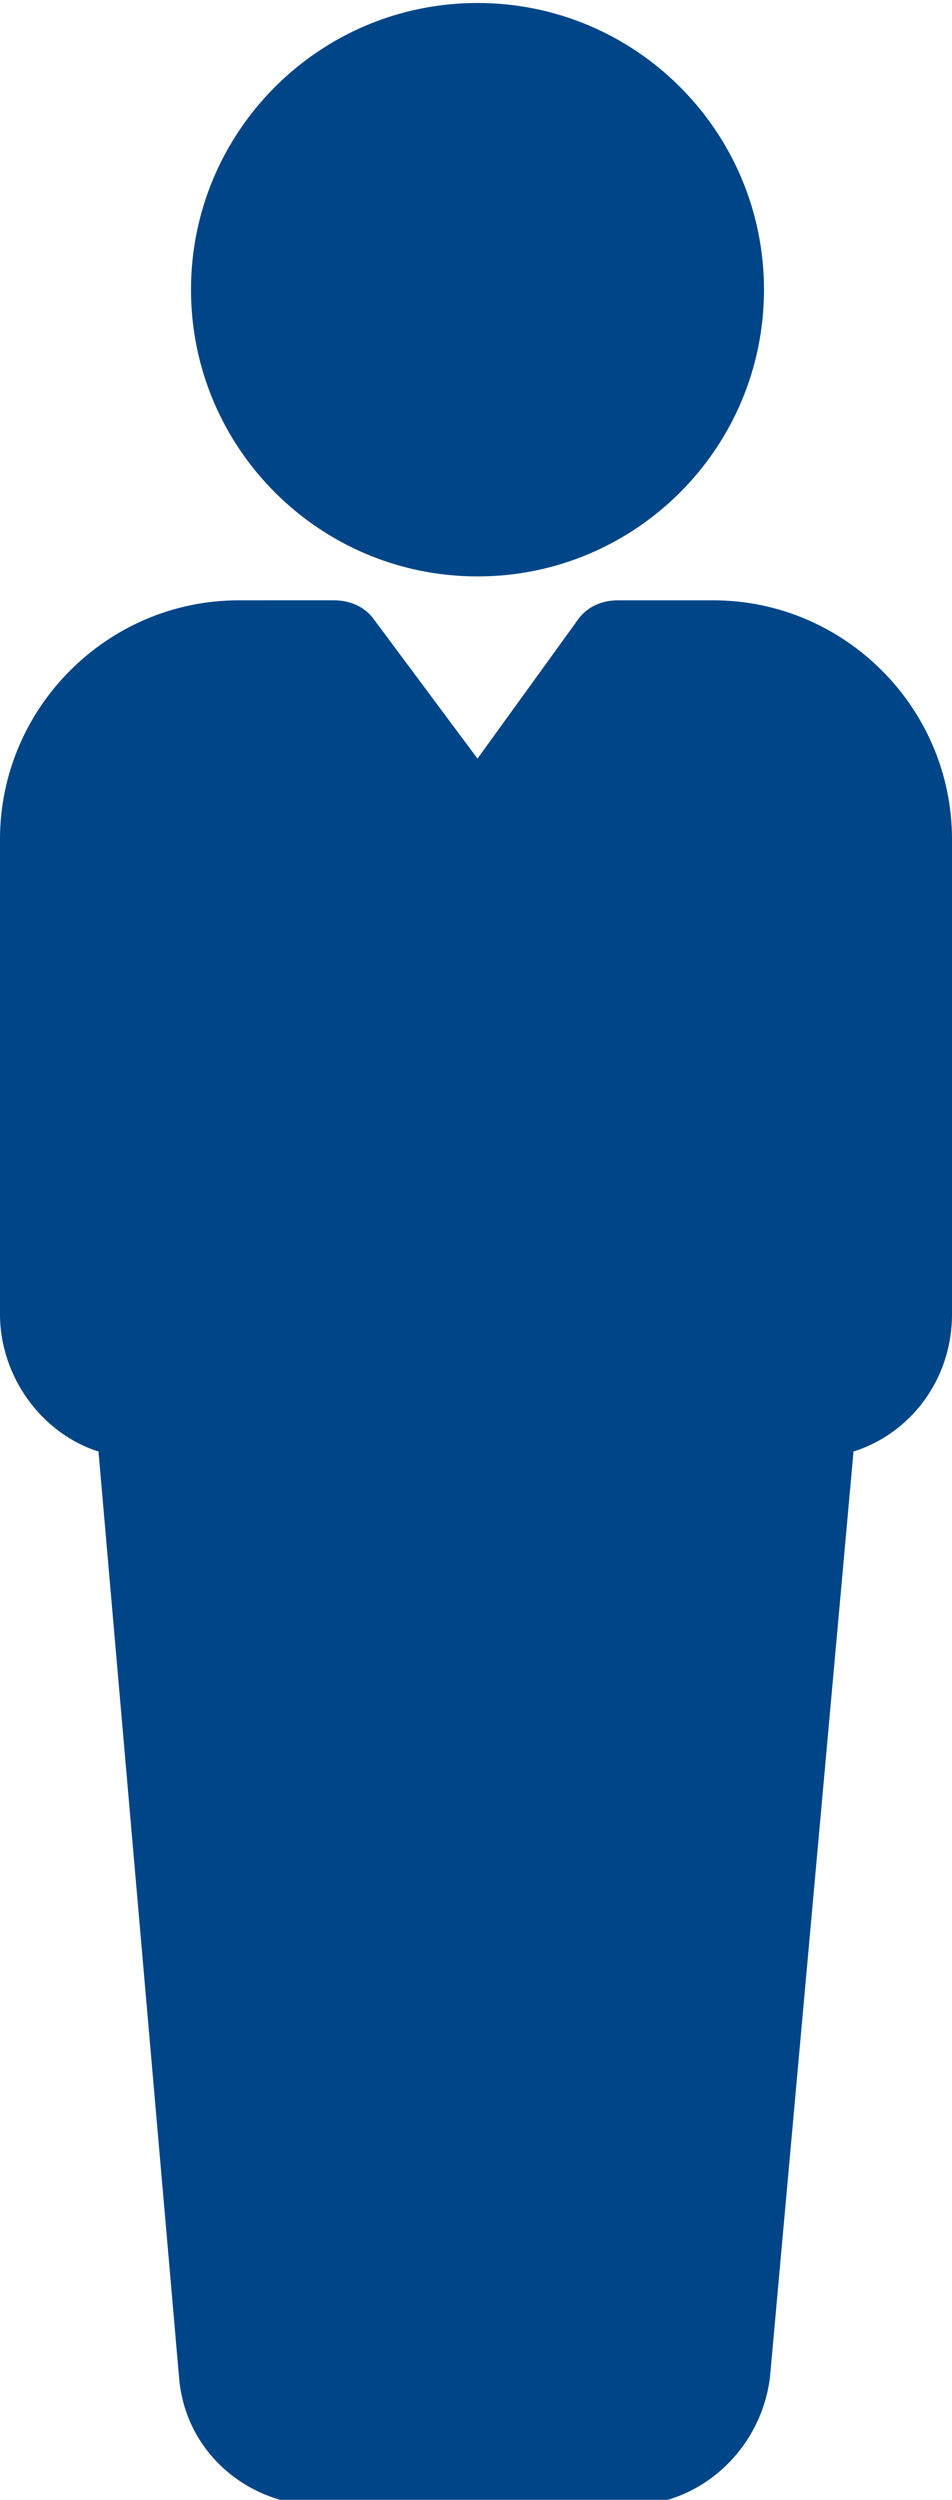
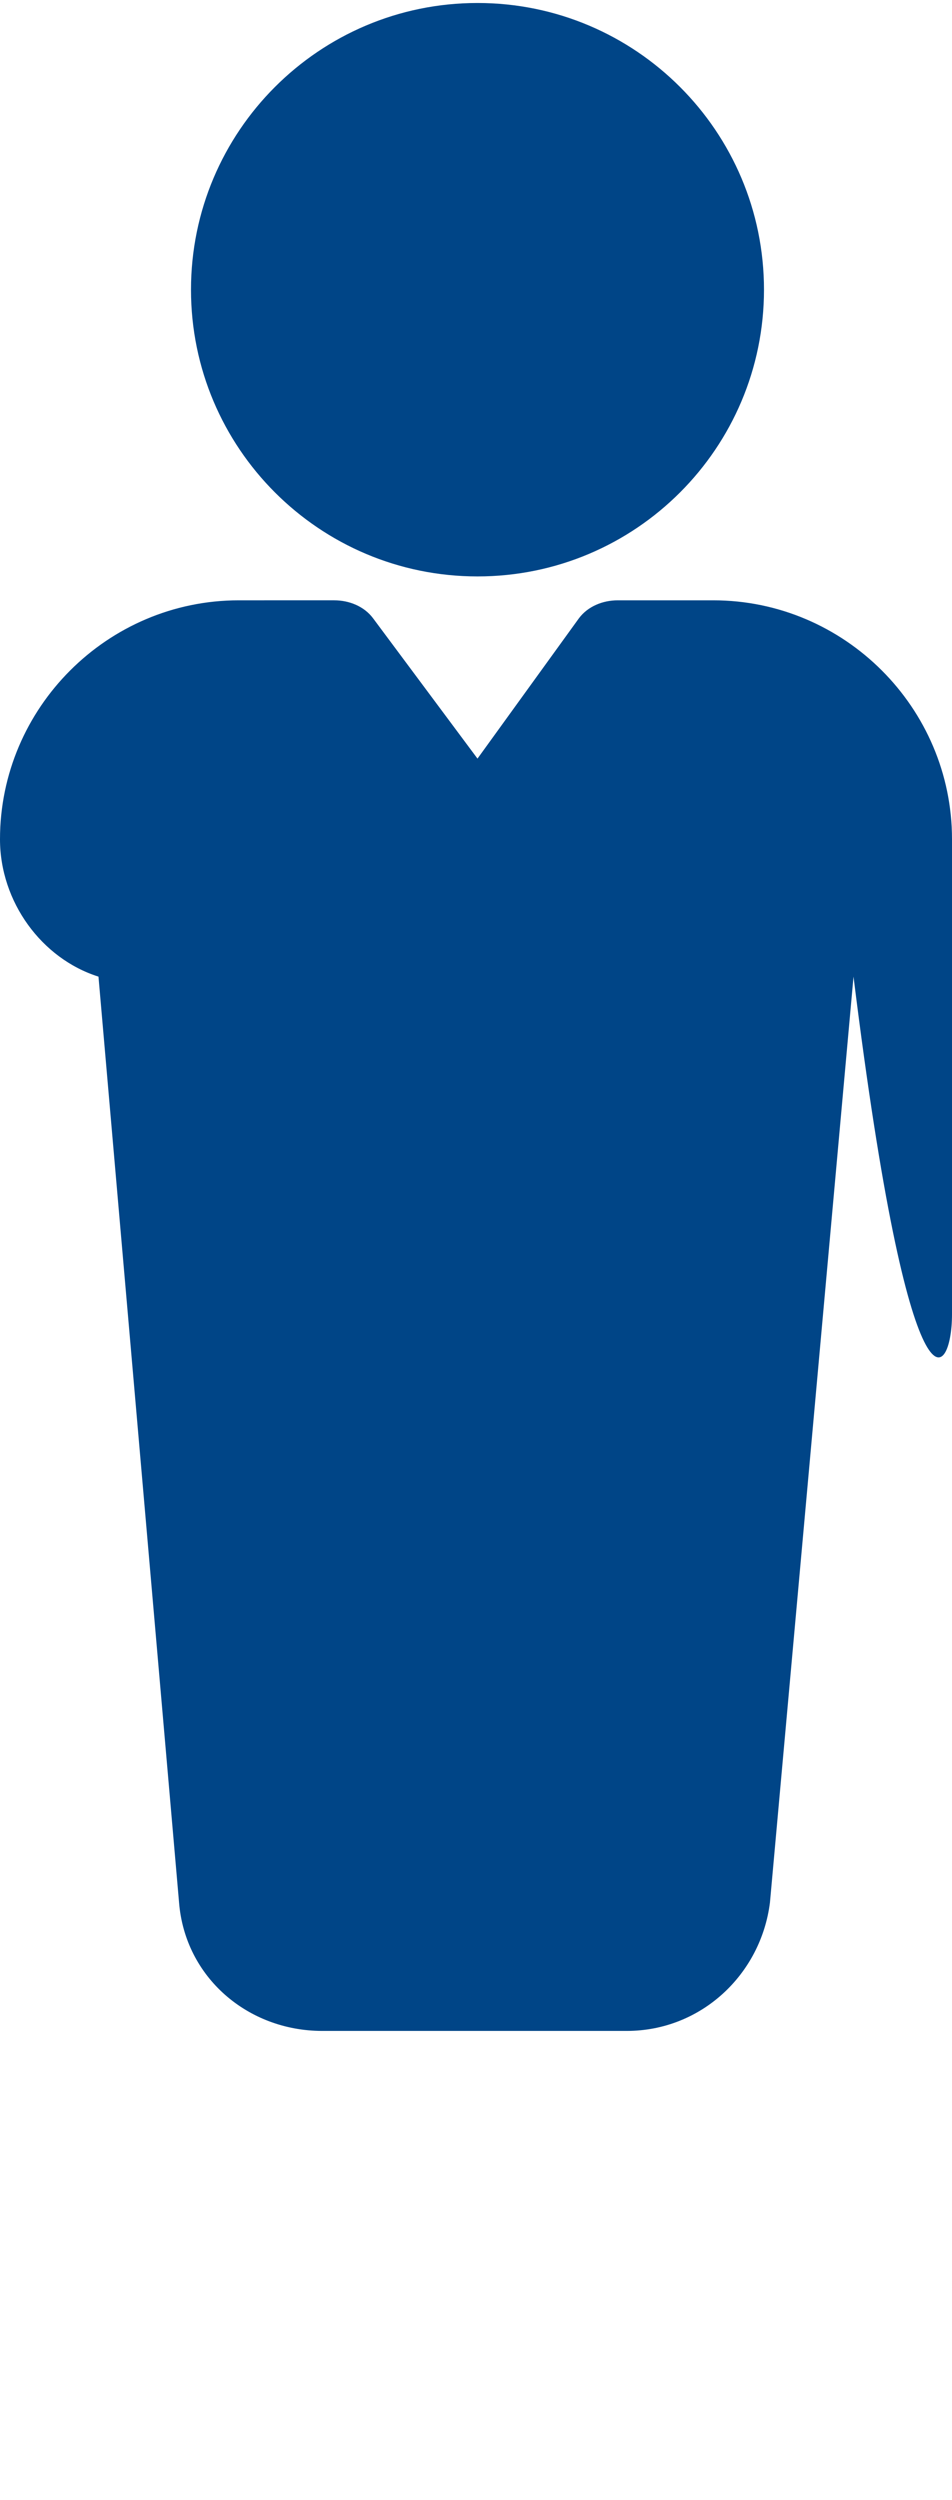
<svg xmlns="http://www.w3.org/2000/svg" version="1.1" id="Layer_1" x="0px" y="0px" viewBox="0 0 31.9 83.7" style="enable-background:new 0 0 31.9 83.7;" xml:space="preserve">
  <style type="text/css">
	.st0{fill:#004587;}
</style>
-   <path class="st0" d="M25.6,9.7c0-5.3-4.3-9.6-9.6-9.6c-5.3,0-9.6,4.3-9.6,9.6s4.3,9.6,9.6,9.6C21.3,19.3,25.6,15,25.6,9.7 M31.9,44  V28.1c0-4.4-3.6-8-8-8h-3.2c-0.5,0-1,0.2-1.3,0.6L16,25.4l-3.5-4.7c-0.3-0.4-0.8-0.6-1.3-0.6H8c-4.4,0-8,3.6-8,8V44  c0,2.1,1.4,4,3.3,4.6l2.7,31c0.2,2.5,2.3,4.3,4.8,4.3h10.2c2.5,0,4.5-1.9,4.8-4.3l2.8-31C30.5,48,31.9,46.2,31.9,44" />
+   <path class="st0" d="M25.6,9.7c0-5.3-4.3-9.6-9.6-9.6c-5.3,0-9.6,4.3-9.6,9.6s4.3,9.6,9.6,9.6C21.3,19.3,25.6,15,25.6,9.7 M31.9,44  V28.1c0-4.4-3.6-8-8-8h-3.2c-0.5,0-1,0.2-1.3,0.6L16,25.4l-3.5-4.7c-0.3-0.4-0.8-0.6-1.3-0.6H8c-4.4,0-8,3.6-8,8c0,2.1,1.4,4,3.3,4.6l2.7,31c0.2,2.5,2.3,4.3,4.8,4.3h10.2c2.5,0,4.5-1.9,4.8-4.3l2.8-31C30.5,48,31.9,46.2,31.9,44" />
</svg>